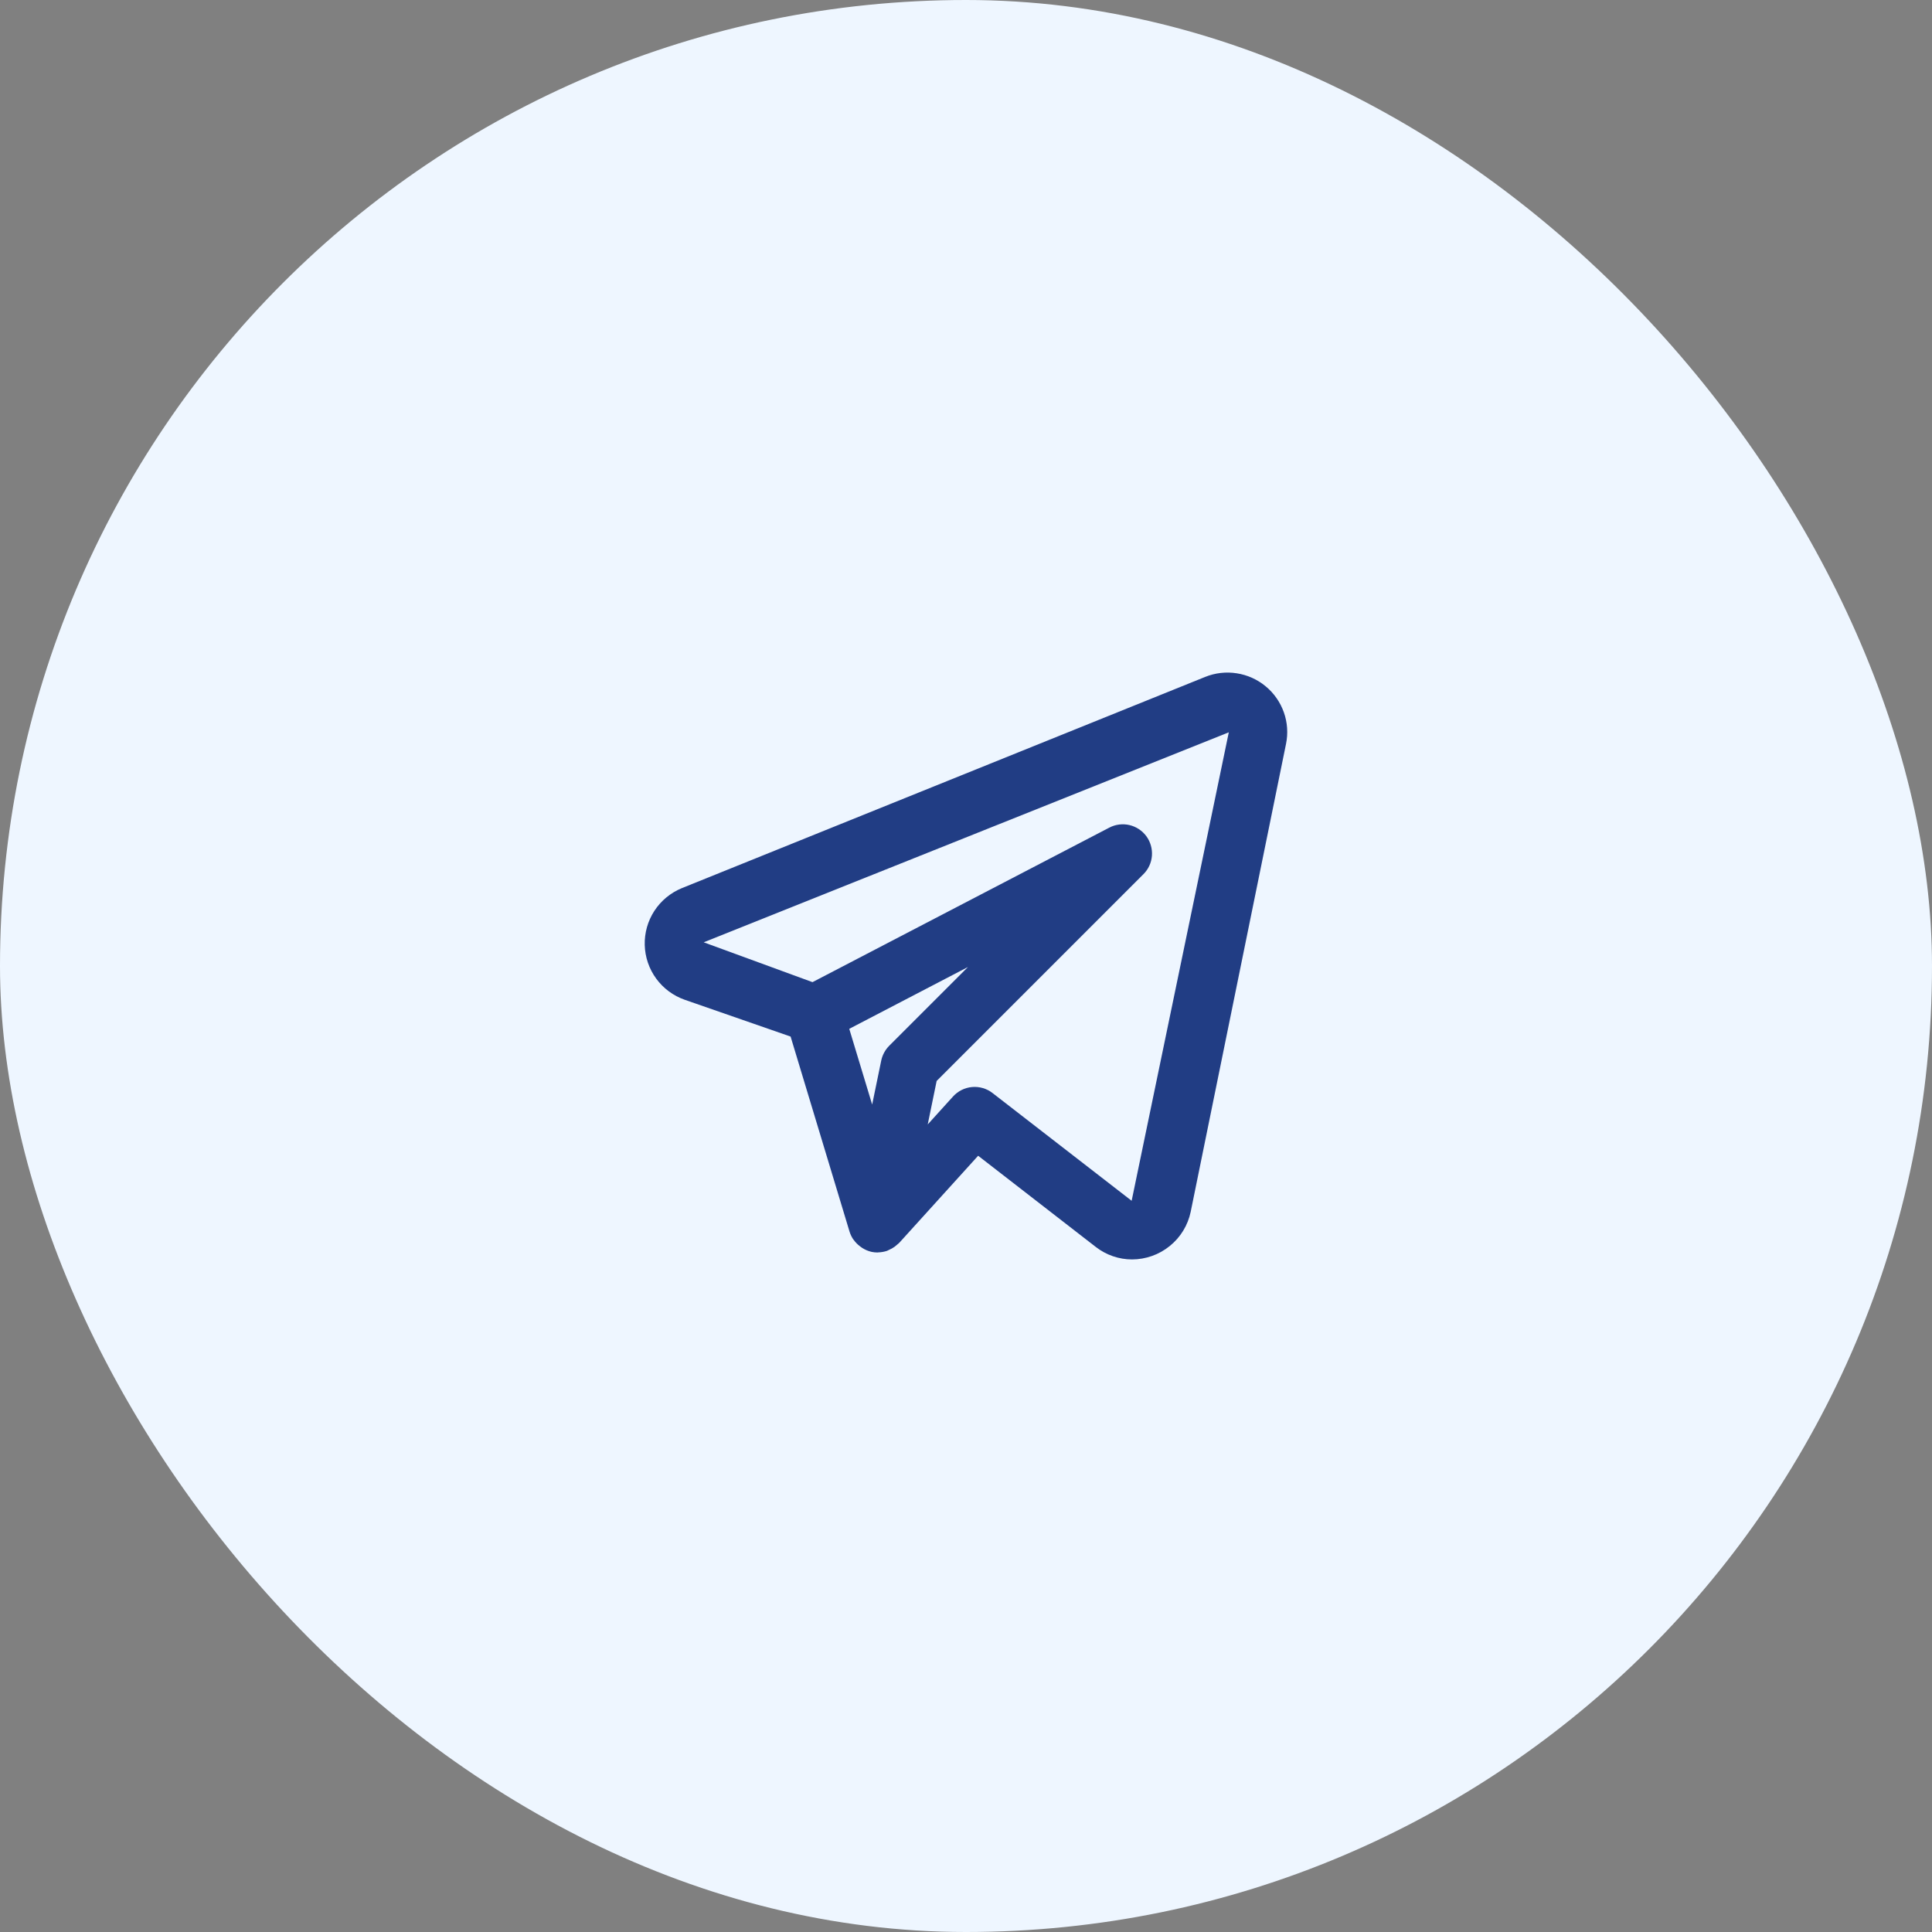
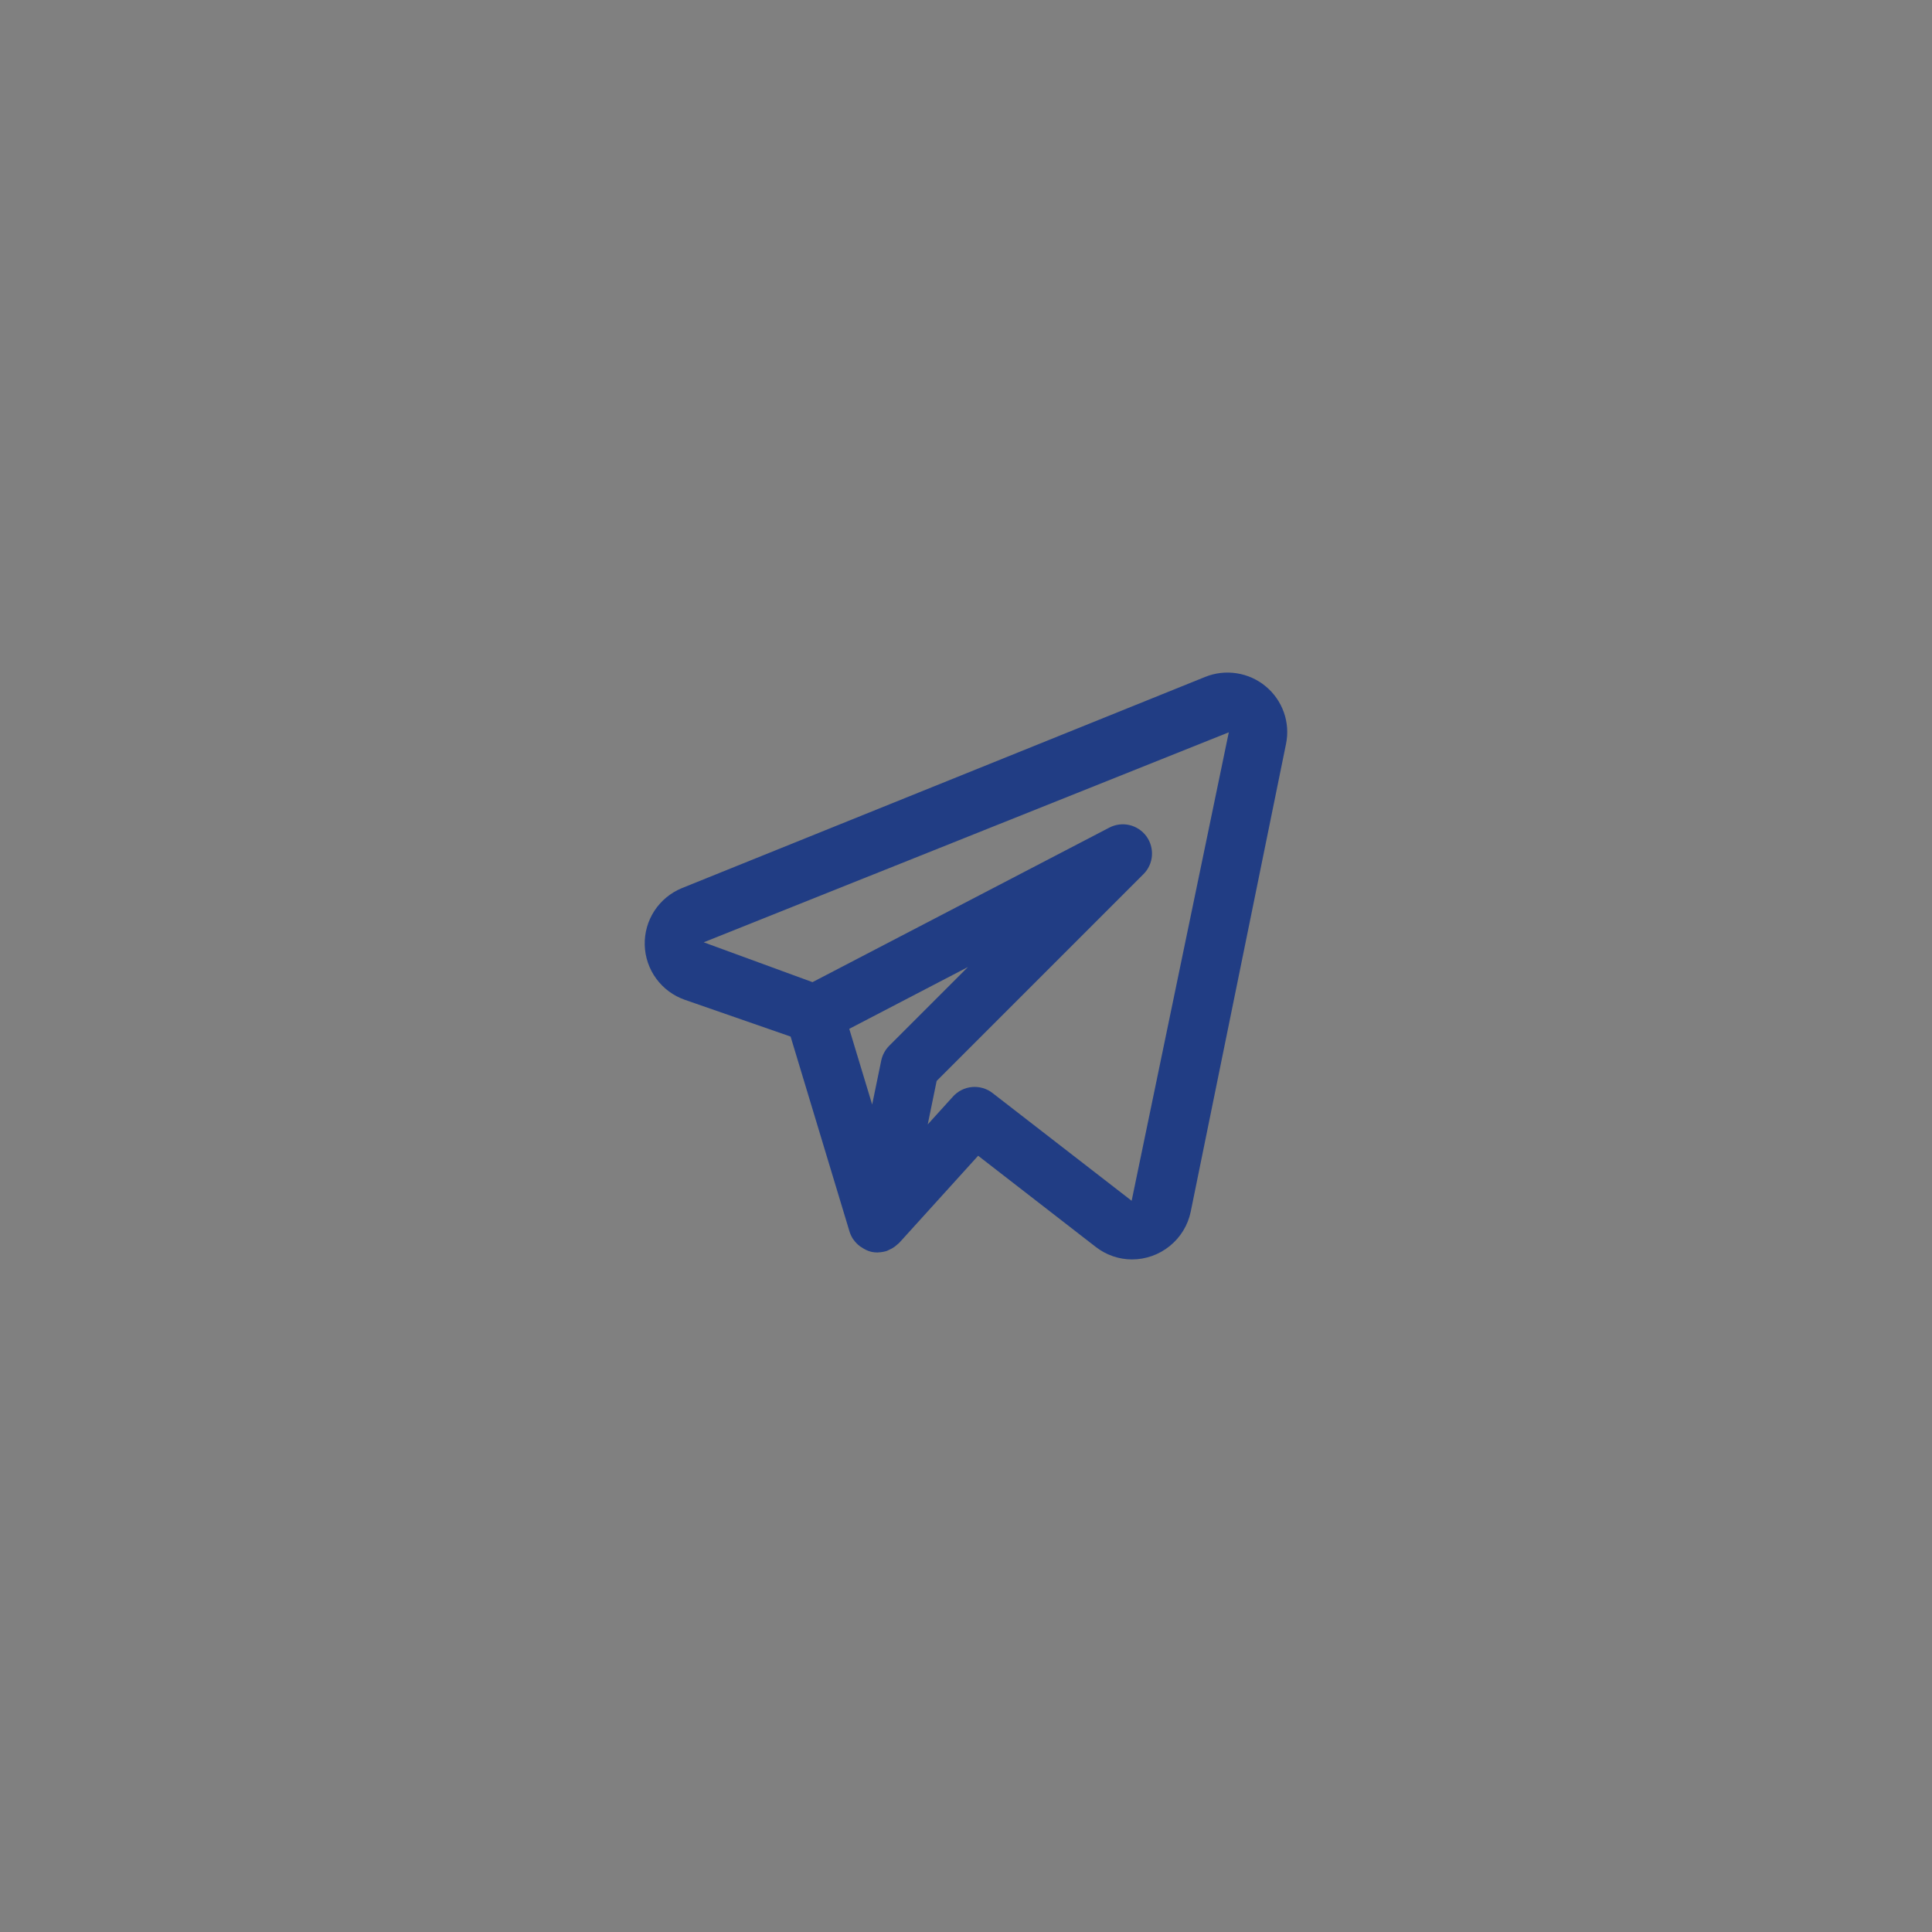
<svg xmlns="http://www.w3.org/2000/svg" width="42" height="42" viewBox="0 0 42 42" fill="none">
  <rect x="0" y="0" width="42" height="42" fill="#808080" stroke="none" />
-   <rect width="42" height="42" rx="21" fill="#EEF6FF" />
-   <path d="M27.517 14.922C27.336 14.771 27.118 14.673 26.886 14.637C26.653 14.6 26.416 14.628 26.198 14.716L14.819 19.309C14.576 19.41 14.369 19.581 14.225 19.802C14.082 20.022 14.009 20.281 14.016 20.544C14.023 20.807 14.11 21.062 14.265 21.274C14.421 21.487 14.637 21.647 14.885 21.734L17.187 22.534L18.469 26.777C18.487 26.833 18.512 26.887 18.545 26.937C18.55 26.944 18.557 26.95 18.562 26.958C18.599 27.01 18.645 27.056 18.696 27.094L18.74 27.126C18.801 27.166 18.867 27.195 18.937 27.212L18.945 27.213L18.949 27.215C18.992 27.224 19.035 27.228 19.078 27.228L19.09 27.226C19.155 27.224 19.219 27.213 19.281 27.193C19.295 27.187 19.308 27.18 19.321 27.174C19.367 27.155 19.411 27.13 19.451 27.101L19.548 27.019L21.264 25.125L23.822 27.108C24.047 27.283 24.325 27.379 24.61 27.379C24.909 27.378 25.199 27.275 25.431 27.086C25.664 26.898 25.824 26.635 25.885 26.342L27.957 16.172C28.004 15.944 27.988 15.706 27.91 15.486C27.832 15.266 27.697 15.071 27.517 14.922ZM19.329 22.736C19.242 22.824 19.182 22.936 19.157 23.057L18.96 24.012L18.462 22.366L21.043 21.022L19.329 22.736ZM24.601 26.104L21.576 23.761C21.45 23.663 21.291 23.617 21.132 23.631C20.973 23.645 20.825 23.719 20.718 23.837L20.168 24.444L20.362 23.499L24.859 19.002C24.966 18.895 25.031 18.753 25.042 18.602C25.053 18.451 25.01 18.301 24.921 18.179C24.831 18.057 24.701 17.971 24.553 17.936C24.406 17.902 24.251 17.921 24.117 17.991L17.663 21.351L15.298 20.485L26.713 15.92L24.601 26.104Z" fill="#213D84" />
+   <path d="M27.517 14.922C27.336 14.771 27.118 14.673 26.886 14.637C26.653 14.6 26.416 14.628 26.198 14.716L14.819 19.309C14.576 19.41 14.369 19.581 14.225 19.802C14.082 20.022 14.009 20.281 14.016 20.544C14.023 20.807 14.11 21.062 14.265 21.274C14.421 21.487 14.637 21.647 14.885 21.734L17.187 22.534L18.469 26.777C18.487 26.833 18.512 26.887 18.545 26.937C18.55 26.944 18.557 26.95 18.562 26.958C18.599 27.01 18.645 27.056 18.696 27.094C18.801 27.166 18.867 27.195 18.937 27.212L18.945 27.213L18.949 27.215C18.992 27.224 19.035 27.228 19.078 27.228L19.09 27.226C19.155 27.224 19.219 27.213 19.281 27.193C19.295 27.187 19.308 27.18 19.321 27.174C19.367 27.155 19.411 27.13 19.451 27.101L19.548 27.019L21.264 25.125L23.822 27.108C24.047 27.283 24.325 27.379 24.61 27.379C24.909 27.378 25.199 27.275 25.431 27.086C25.664 26.898 25.824 26.635 25.885 26.342L27.957 16.172C28.004 15.944 27.988 15.706 27.91 15.486C27.832 15.266 27.697 15.071 27.517 14.922ZM19.329 22.736C19.242 22.824 19.182 22.936 19.157 23.057L18.96 24.012L18.462 22.366L21.043 21.022L19.329 22.736ZM24.601 26.104L21.576 23.761C21.45 23.663 21.291 23.617 21.132 23.631C20.973 23.645 20.825 23.719 20.718 23.837L20.168 24.444L20.362 23.499L24.859 19.002C24.966 18.895 25.031 18.753 25.042 18.602C25.053 18.451 25.01 18.301 24.921 18.179C24.831 18.057 24.701 17.971 24.553 17.936C24.406 17.902 24.251 17.921 24.117 17.991L17.663 21.351L15.298 20.485L26.713 15.92L24.601 26.104Z" fill="#213D84" />
</svg>